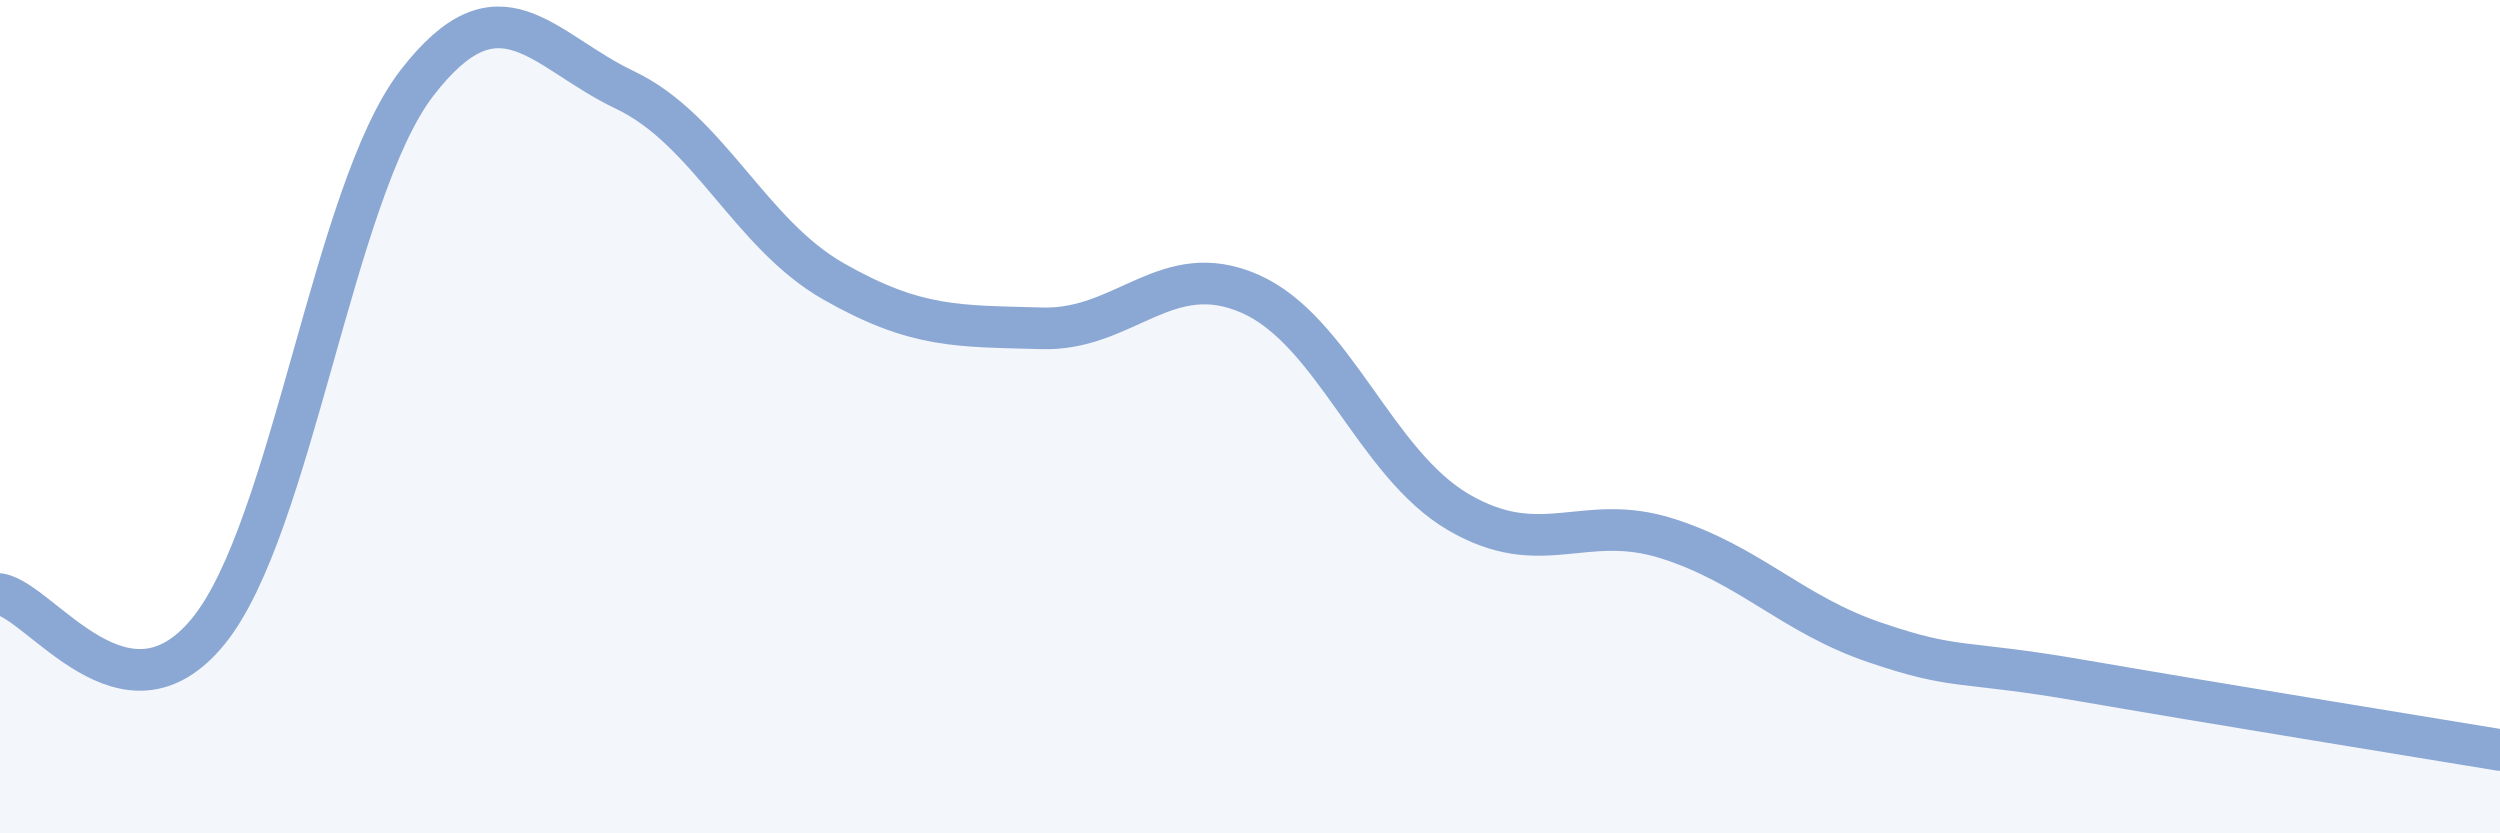
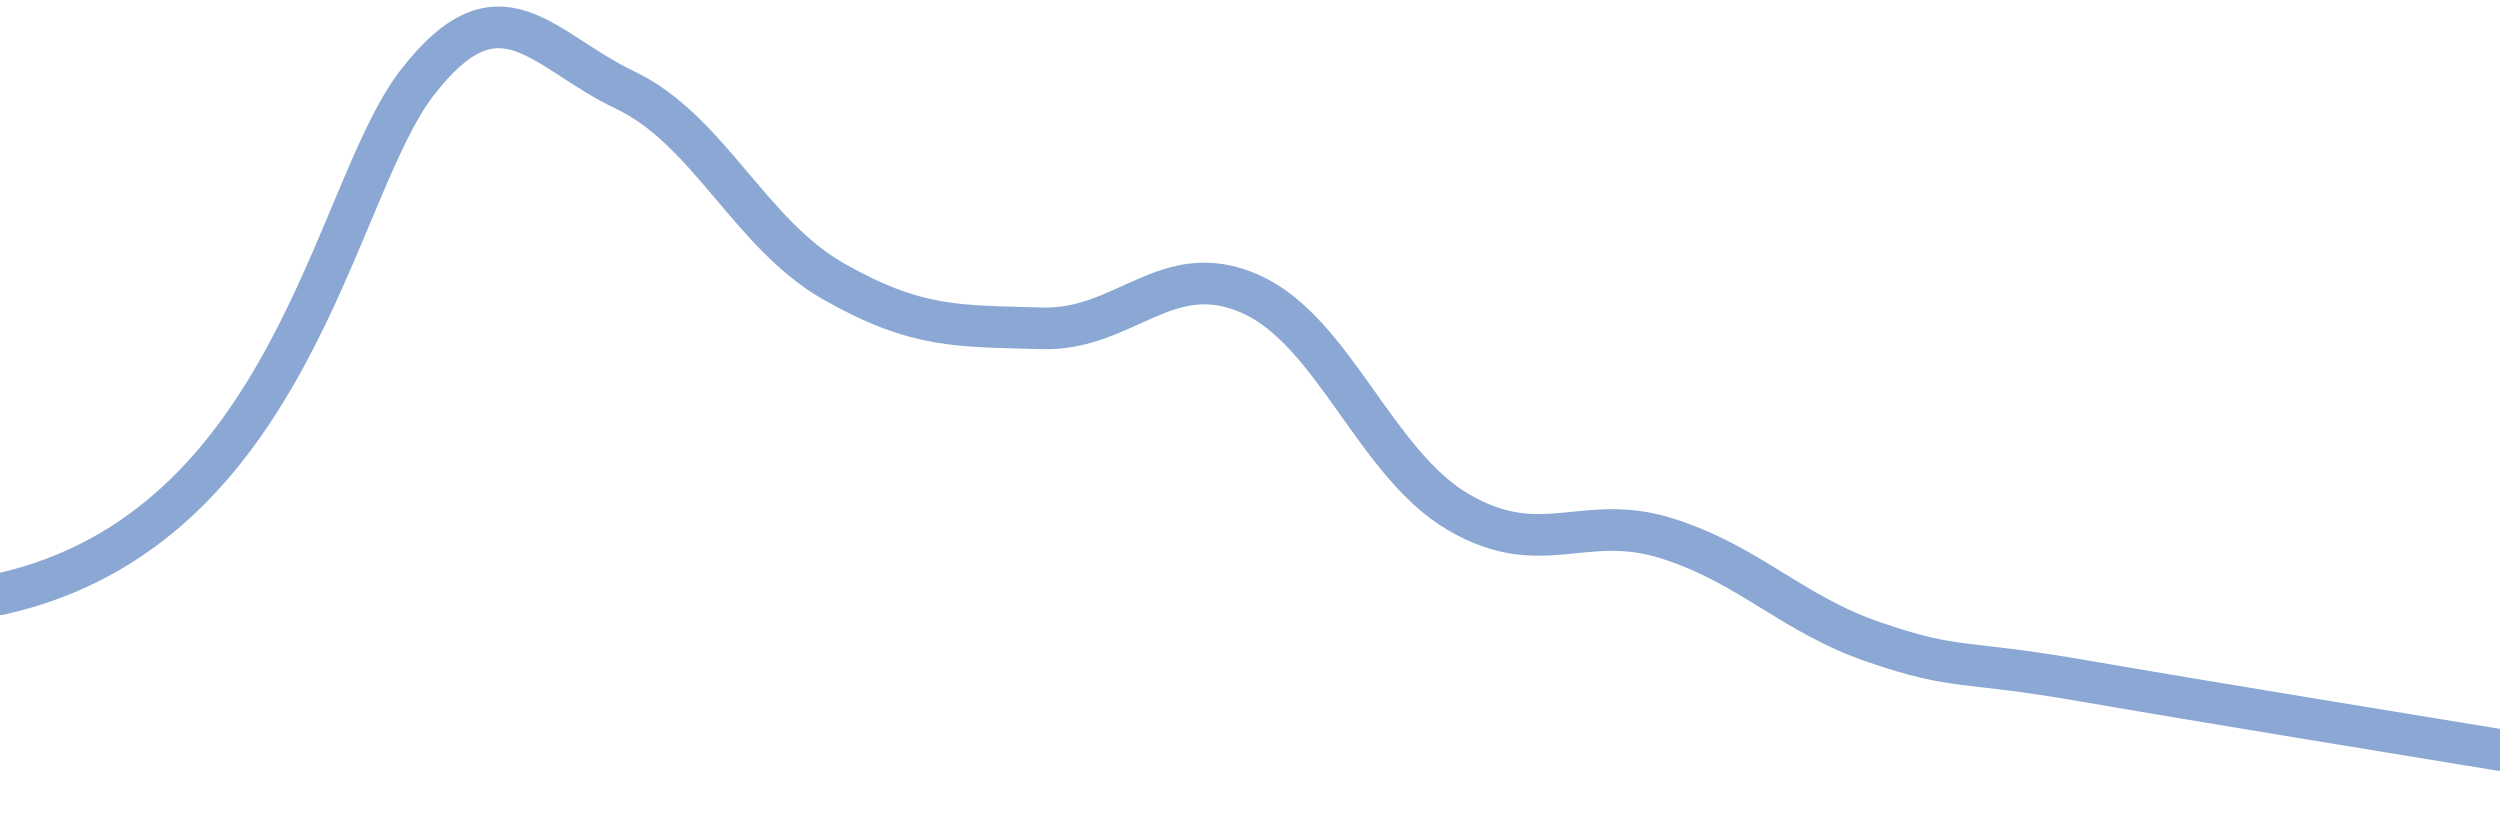
<svg xmlns="http://www.w3.org/2000/svg" width="60" height="20" viewBox="0 0 60 20">
-   <path d="M 0,14.26 C 1,14.44 3,17.6 5,15.15 C 7,12.7 8,4.6 10,2 C 12,-0.6 13,1.21 15,2.16 C 17,3.11 18,5.61 20,6.75 C 22,7.89 23,7.82 25,7.88 C 27,7.94 28,6.17 30,7.05 C 32,7.93 33,11.12 35,12.29 C 37,13.46 38,12.29 40,12.92 C 42,13.55 43,14.74 45,15.42 C 47,16.1 47,15.82 50,16.34 C 53,16.86 58,17.67 60,18L60 20L0 20Z" fill="#8ba7d3" opacity="0.1" stroke-linecap="round" stroke-linejoin="round" />
-   <path d="M 0,14.26 C 1,14.44 3,17.6 5,15.15 C 7,12.7 8,4.6 10,2 C 12,-0.6 13,1.21 15,2.16 C 17,3.11 18,5.61 20,6.75 C 22,7.89 23,7.82 25,7.88 C 27,7.94 28,6.17 30,7.05 C 32,7.93 33,11.12 35,12.29 C 37,13.46 38,12.29 40,12.92 C 42,13.55 43,14.74 45,15.42 C 47,16.1 47,15.82 50,16.34 C 53,16.86 58,17.67 60,18" stroke="#8ba7d3" stroke-width="1" fill="none" stroke-linecap="round" stroke-linejoin="round" />
+   <path d="M 0,14.26 C 7,12.7 8,4.6 10,2 C 12,-0.6 13,1.21 15,2.16 C 17,3.11 18,5.61 20,6.75 C 22,7.89 23,7.82 25,7.88 C 27,7.94 28,6.17 30,7.05 C 32,7.93 33,11.12 35,12.29 C 37,13.46 38,12.29 40,12.92 C 42,13.55 43,14.74 45,15.42 C 47,16.1 47,15.82 50,16.34 C 53,16.86 58,17.67 60,18" stroke="#8ba7d3" stroke-width="1" fill="none" stroke-linecap="round" stroke-linejoin="round" />
</svg>